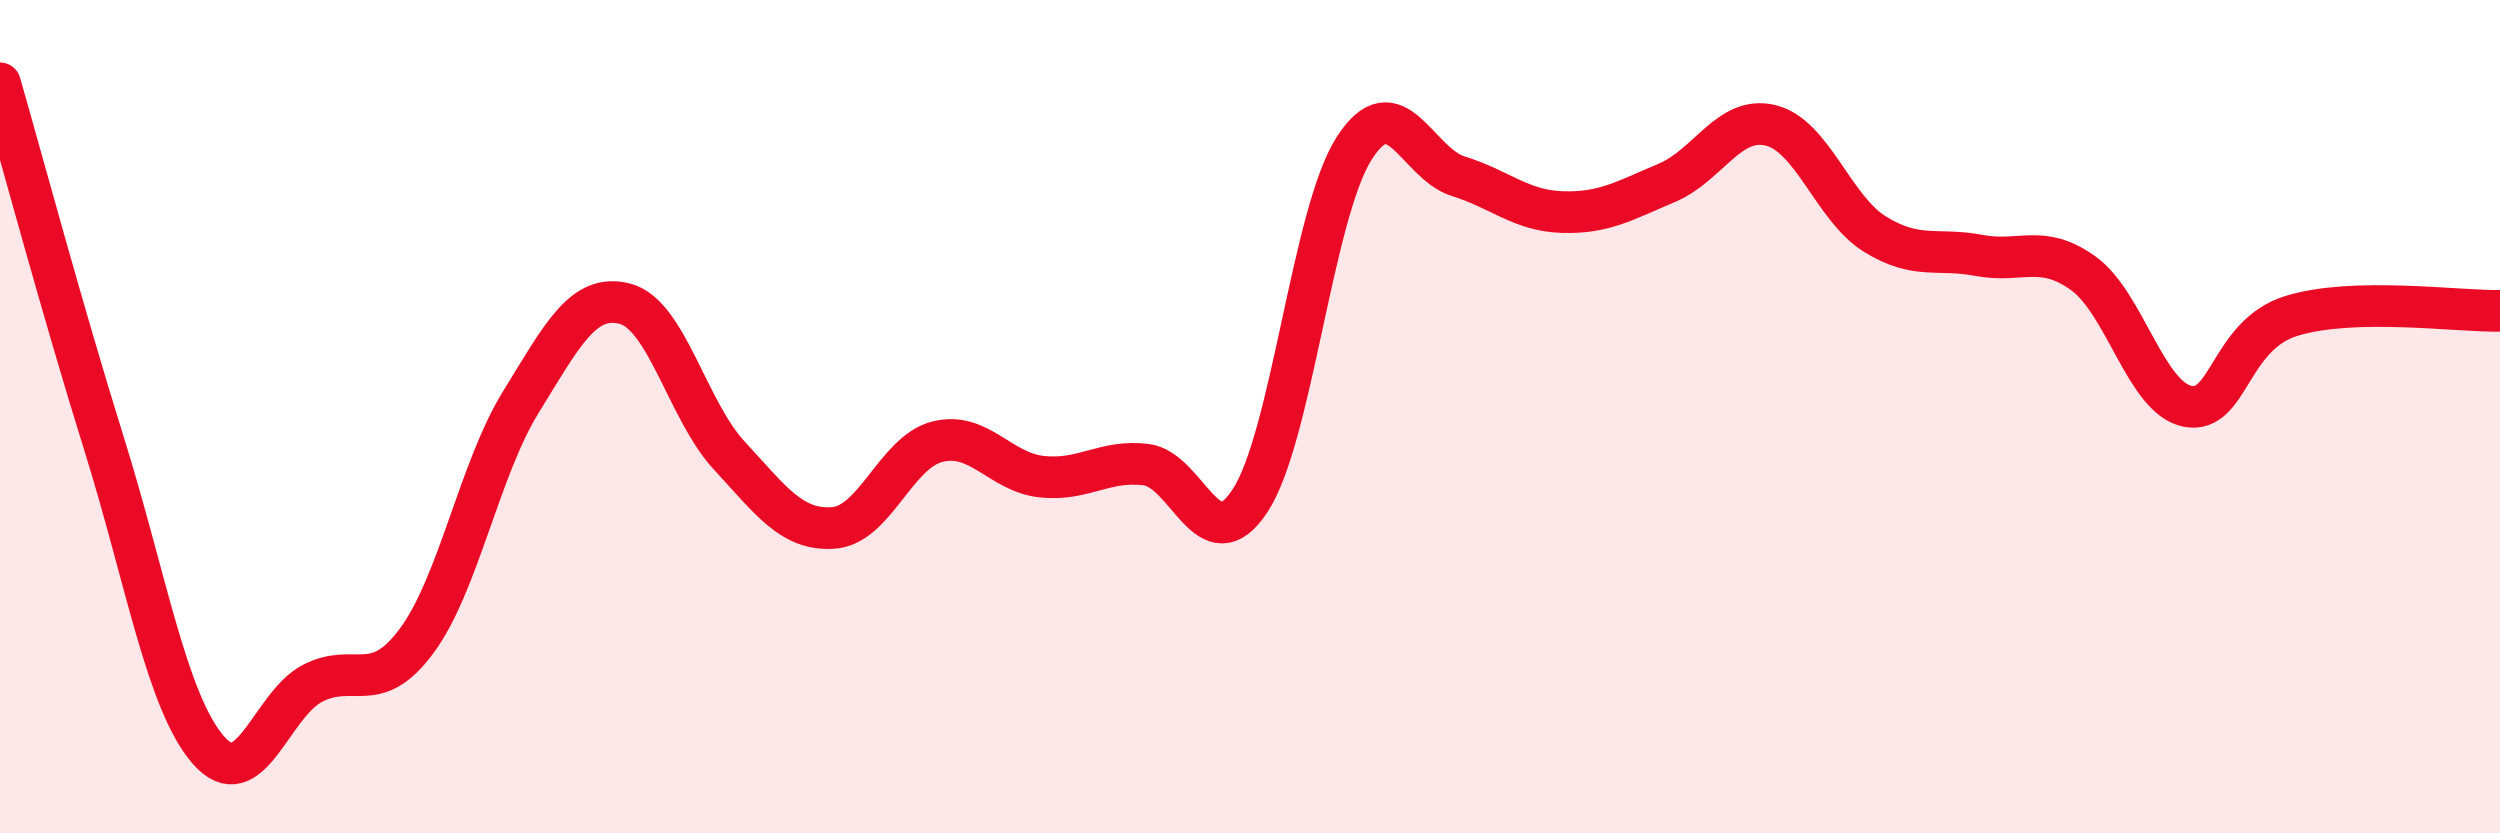
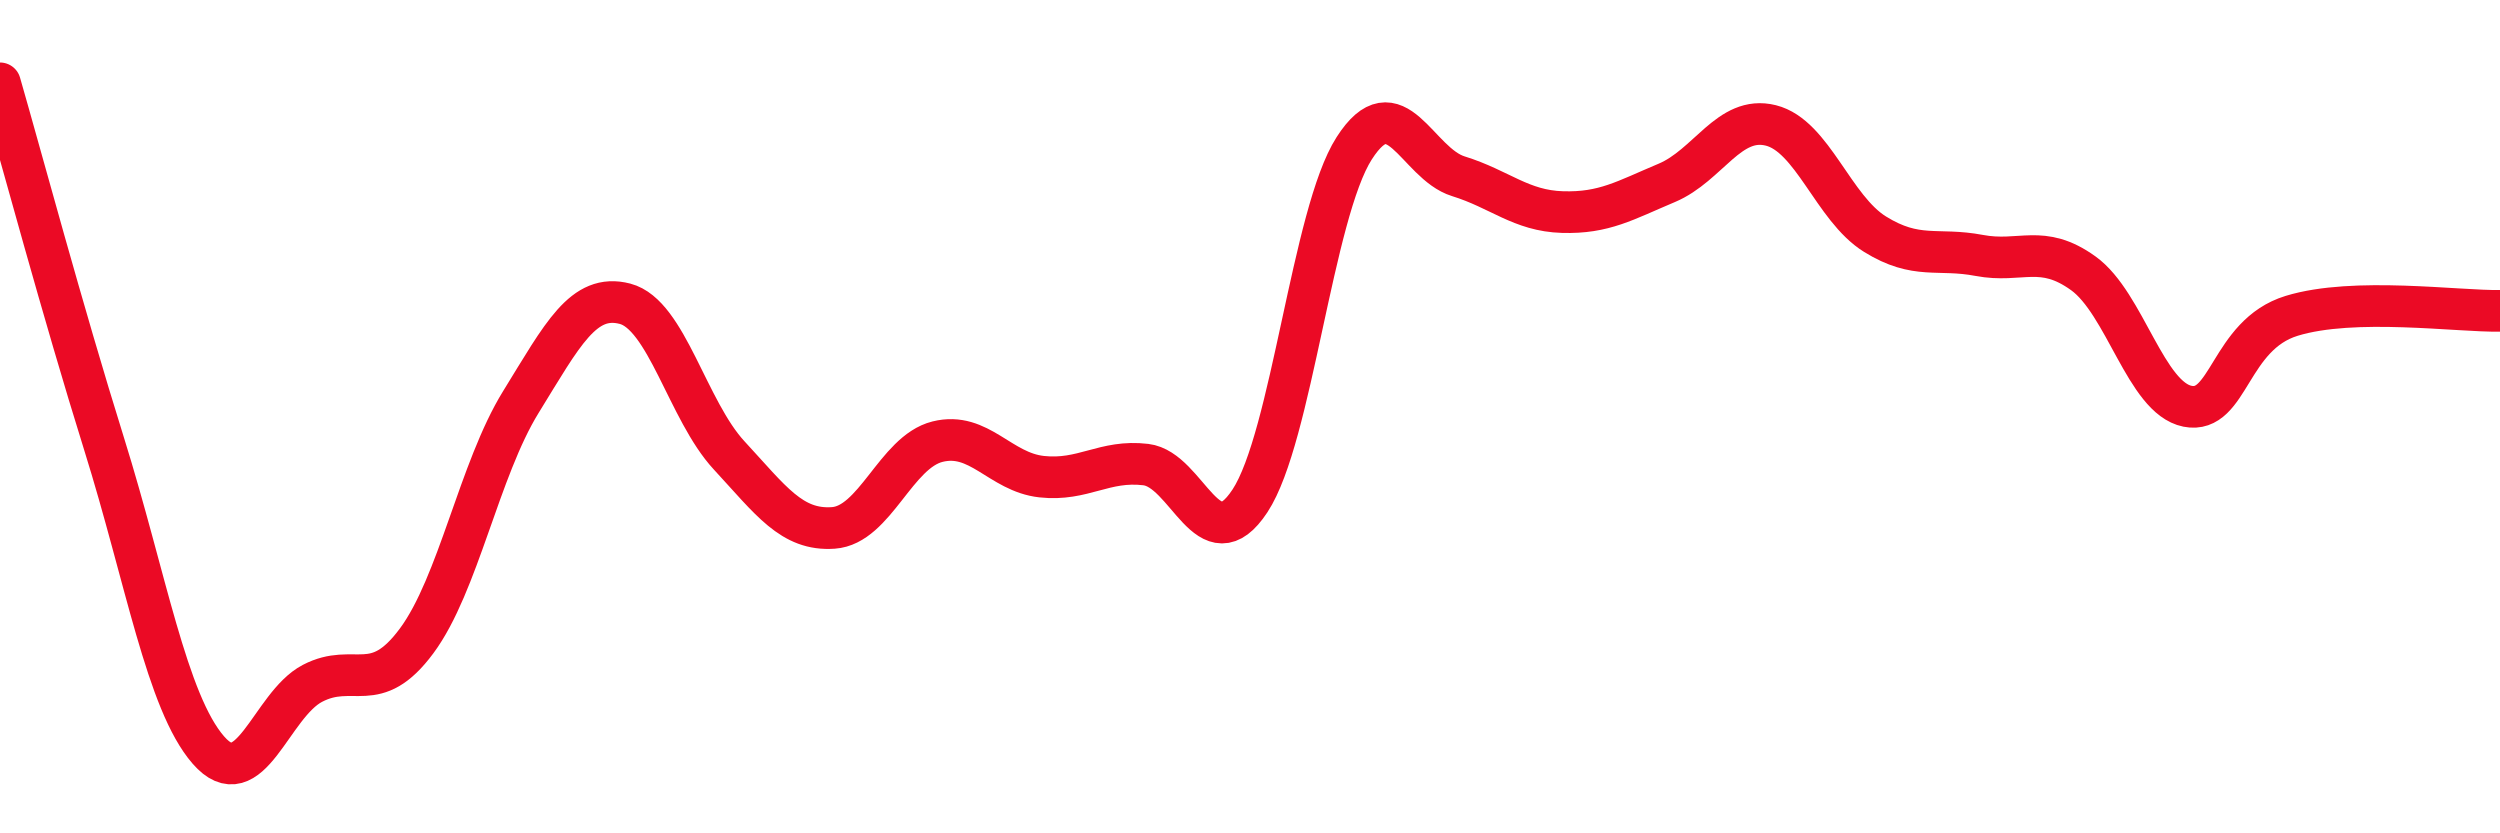
<svg xmlns="http://www.w3.org/2000/svg" width="60" height="20" viewBox="0 0 60 20">
-   <path d="M 0,2 C 0.5,3.73 1.5,7.46 2.5,10.66 C 3.5,13.86 4,16.85 5,18 C 6,19.15 6.5,16.92 7.5,16.4 C 8.5,15.88 9,16.73 10,15.38 C 11,14.03 11.5,11.27 12.5,9.65 C 13.5,8.03 14,7.03 15,7.29 C 16,7.55 16.5,9.85 17.5,10.93 C 18.5,12.01 19,12.74 20,12.67 C 21,12.6 21.5,10.85 22.5,10.6 C 23.5,10.35 24,11.33 25,11.44 C 26,11.55 26.5,11.03 27.5,11.15 C 28.5,11.27 29,13.54 30,12.02 C 31,10.5 31.5,5.12 32.5,3.56 C 33.5,2 34,3.92 35,4.23 C 36,4.54 36.5,5.06 37.5,5.09 C 38.5,5.12 39,4.81 40,4.39 C 41,3.97 41.5,2.76 42.5,3.01 C 43.5,3.26 44,5 45,5.62 C 46,6.24 46.5,5.94 47.5,6.13 C 48.5,6.32 49,5.84 50,6.56 C 51,7.28 51.5,9.55 52.5,9.75 C 53.5,9.95 53.5,8.04 55,7.58 C 56.5,7.12 59,7.48 60,7.46L60 20L0 20Z" fill="#EB0A25" opacity="0.1" stroke-linecap="round" stroke-linejoin="round" />
  <path d="M 0,2 C 0.5,3.73 1.5,7.46 2.5,10.66 C 3.5,13.86 4,16.85 5,18 C 6,19.15 6.5,16.92 7.5,16.4 C 8.5,15.88 9,16.73 10,15.38 C 11,14.03 11.5,11.27 12.5,9.65 C 13.5,8.03 14,7.03 15,7.29 C 16,7.55 16.5,9.85 17.5,10.93 C 18.5,12.01 19,12.74 20,12.67 C 21,12.6 21.5,10.85 22.5,10.6 C 23.5,10.35 24,11.33 25,11.44 C 26,11.55 26.5,11.03 27.5,11.15 C 28.5,11.27 29,13.54 30,12.02 C 31,10.5 31.5,5.12 32.5,3.56 C 33.5,2 34,3.92 35,4.23 C 36,4.54 36.5,5.06 37.5,5.09 C 38.5,5.12 39,4.81 40,4.39 C 41,3.97 41.5,2.76 42.5,3.01 C 43.5,3.26 44,5 45,5.62 C 46,6.24 46.5,5.94 47.5,6.13 C 48.5,6.32 49,5.84 50,6.56 C 51,7.28 51.5,9.55 52.5,9.75 C 53.5,9.95 53.5,8.04 55,7.58 C 56.5,7.12 59,7.48 60,7.46" stroke="#EB0A25" stroke-width="1" fill="none" stroke-linecap="round" stroke-linejoin="round" />
</svg>